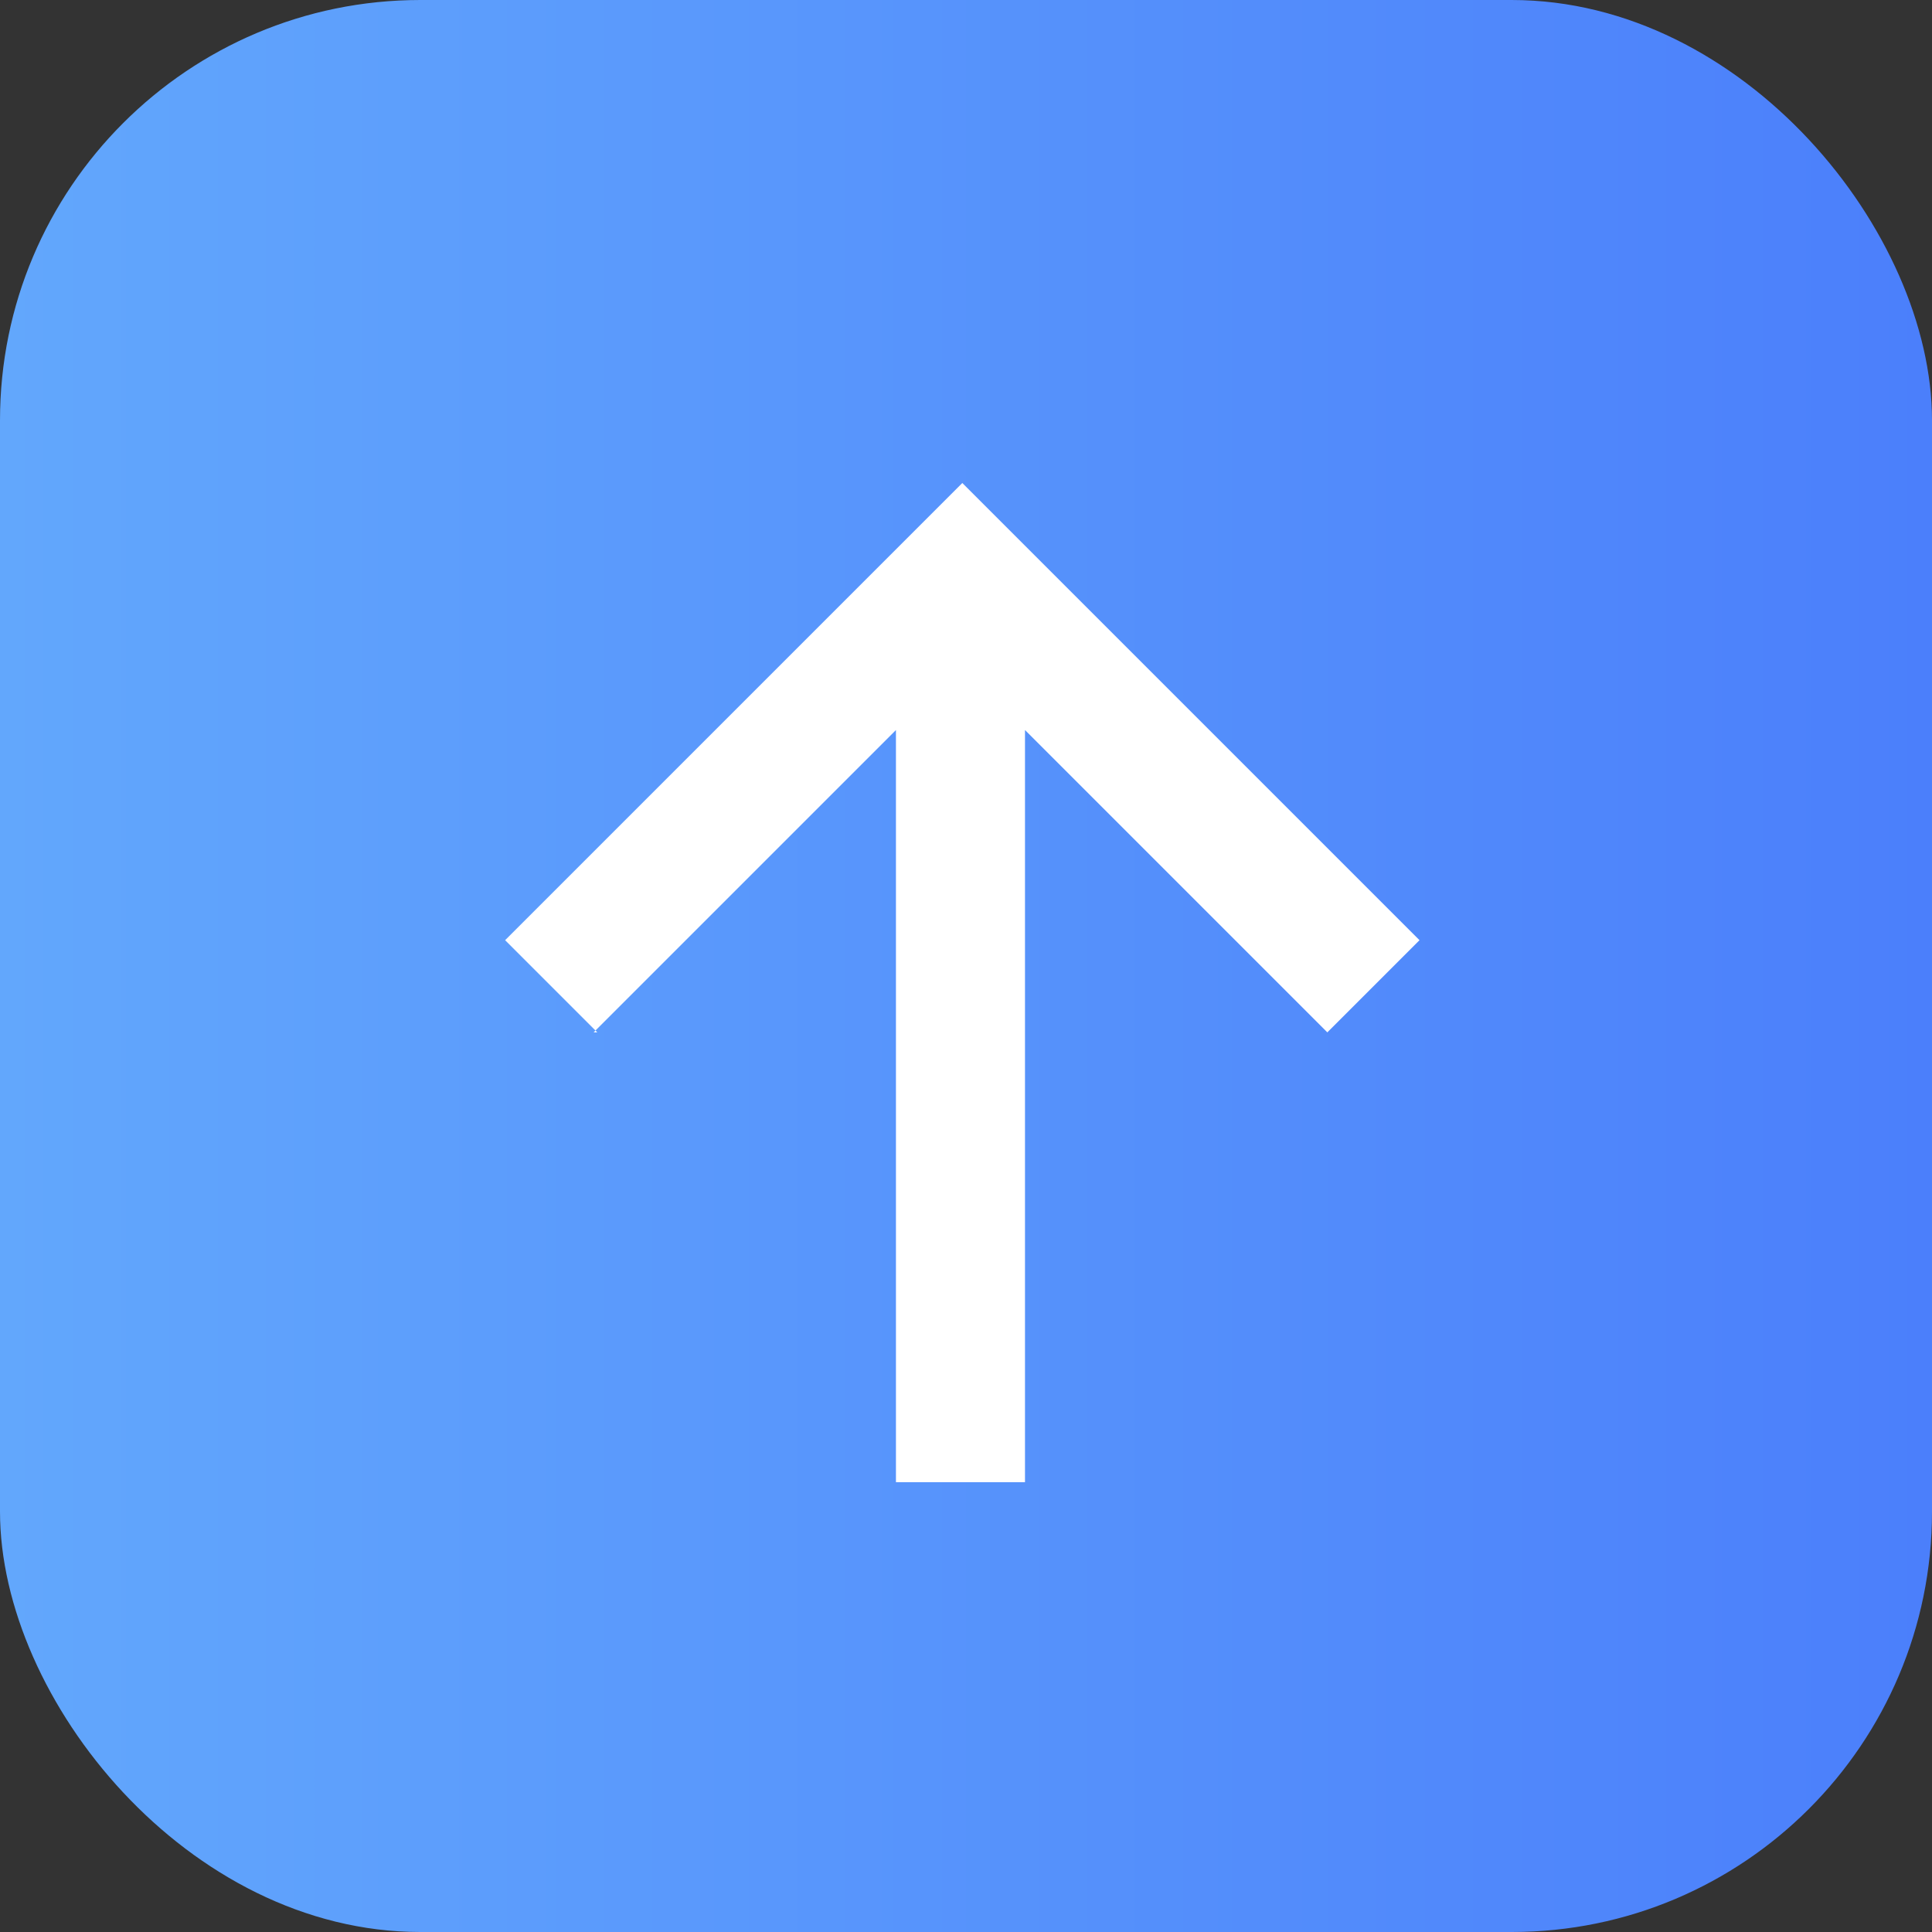
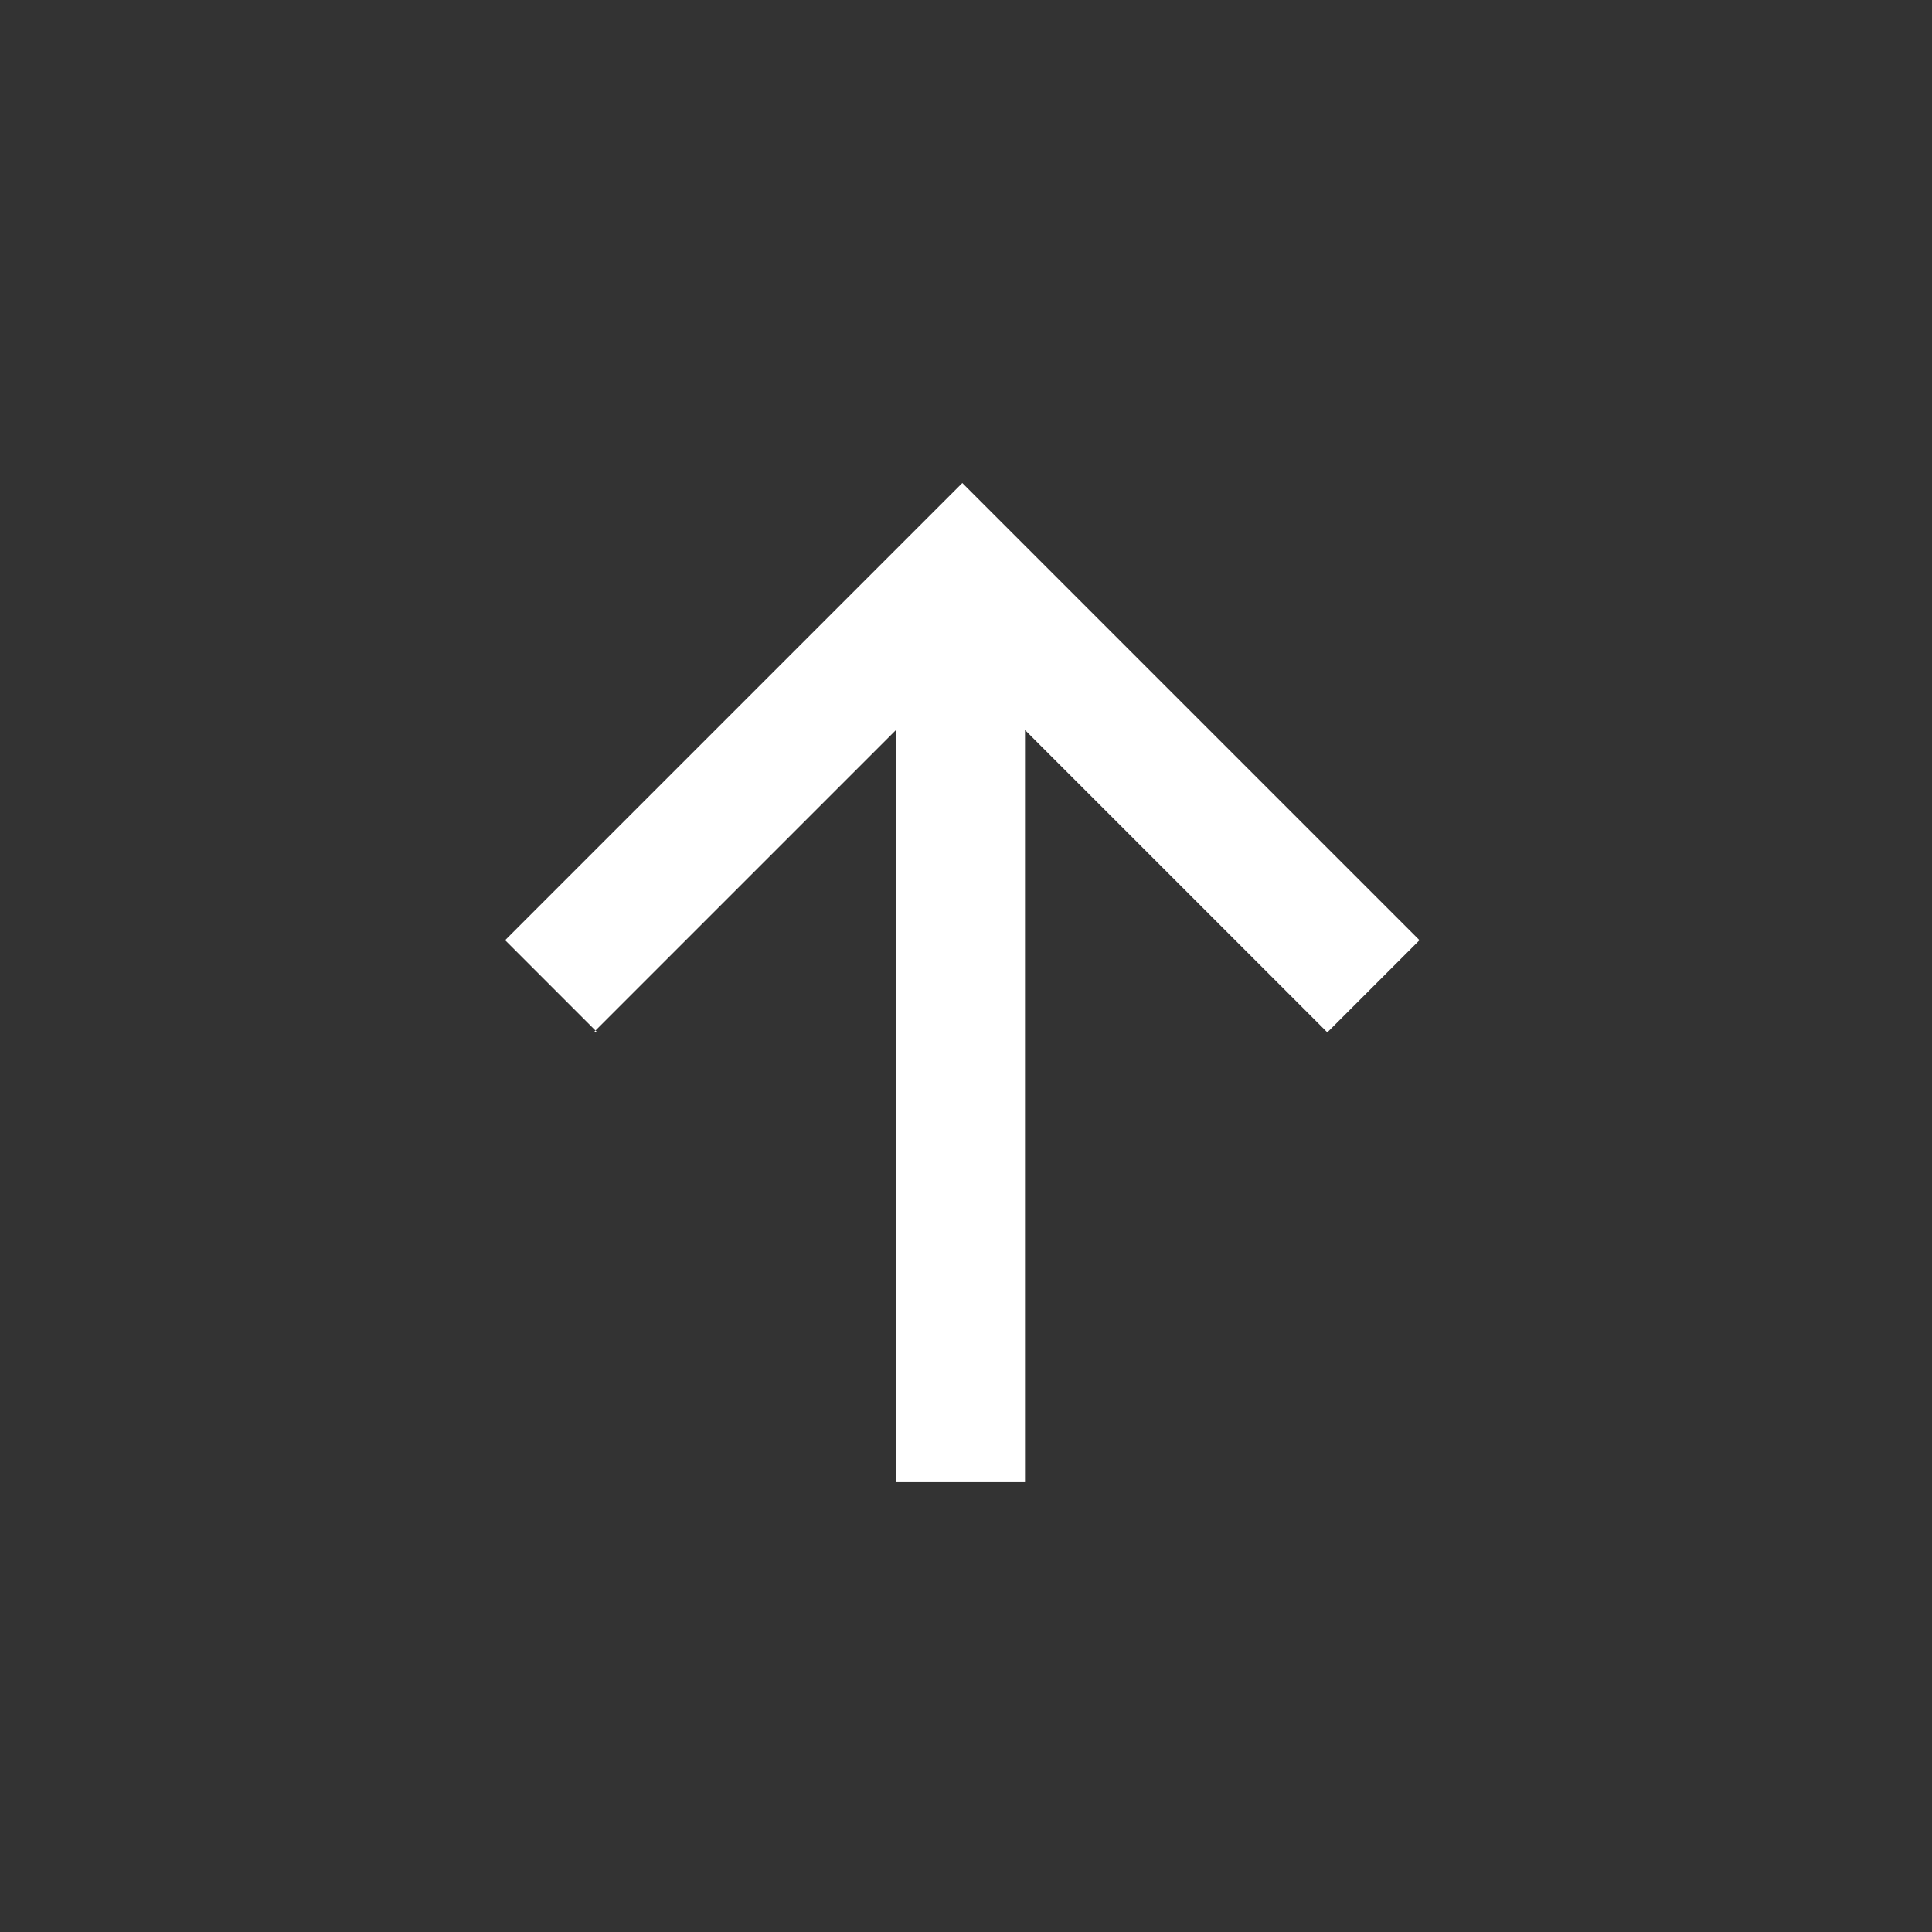
<svg xmlns="http://www.w3.org/2000/svg" version="1.1" viewBox="0 0 52.4 52.4">
  <rect x="0" y="0" width="52.4" height="52.4" fill="#333333" stroke="none" />
  <defs>
    <style>
      .cls-1 {
        fill: #fff;
      }

      .cls-2 {
        fill: url(#Sfumatura_senza_nome_2);
      }
    </style>
    <linearGradient id="Sfumatura_senza_nome_2" data-name="Sfumatura senza nome 2" x1="0" y1="26.2" x2="52.4" y2="26.2" gradientUnits="userSpaceOnUse">
      <stop offset="0" stop-color="#62a7fc" />
      <stop offset="1" stop-color="#4b7ffb" />
    </linearGradient>
  </defs>
  <g>
    <g id="Livello_1">
-       <rect class="cls-2" width="52.4" height="52.4" rx="11.4" ry="11.4" />
      <path id="Tracciato_63" class="cls-1" d="M16.2,28l-2.5-2.5,12.4-12.4,12.4,12.4-2.5,2.5-8.2-8.2v20.4h-3.5v-20.4l-8.2,8.2h0Z" />
    </g>
  </g>
</svg>